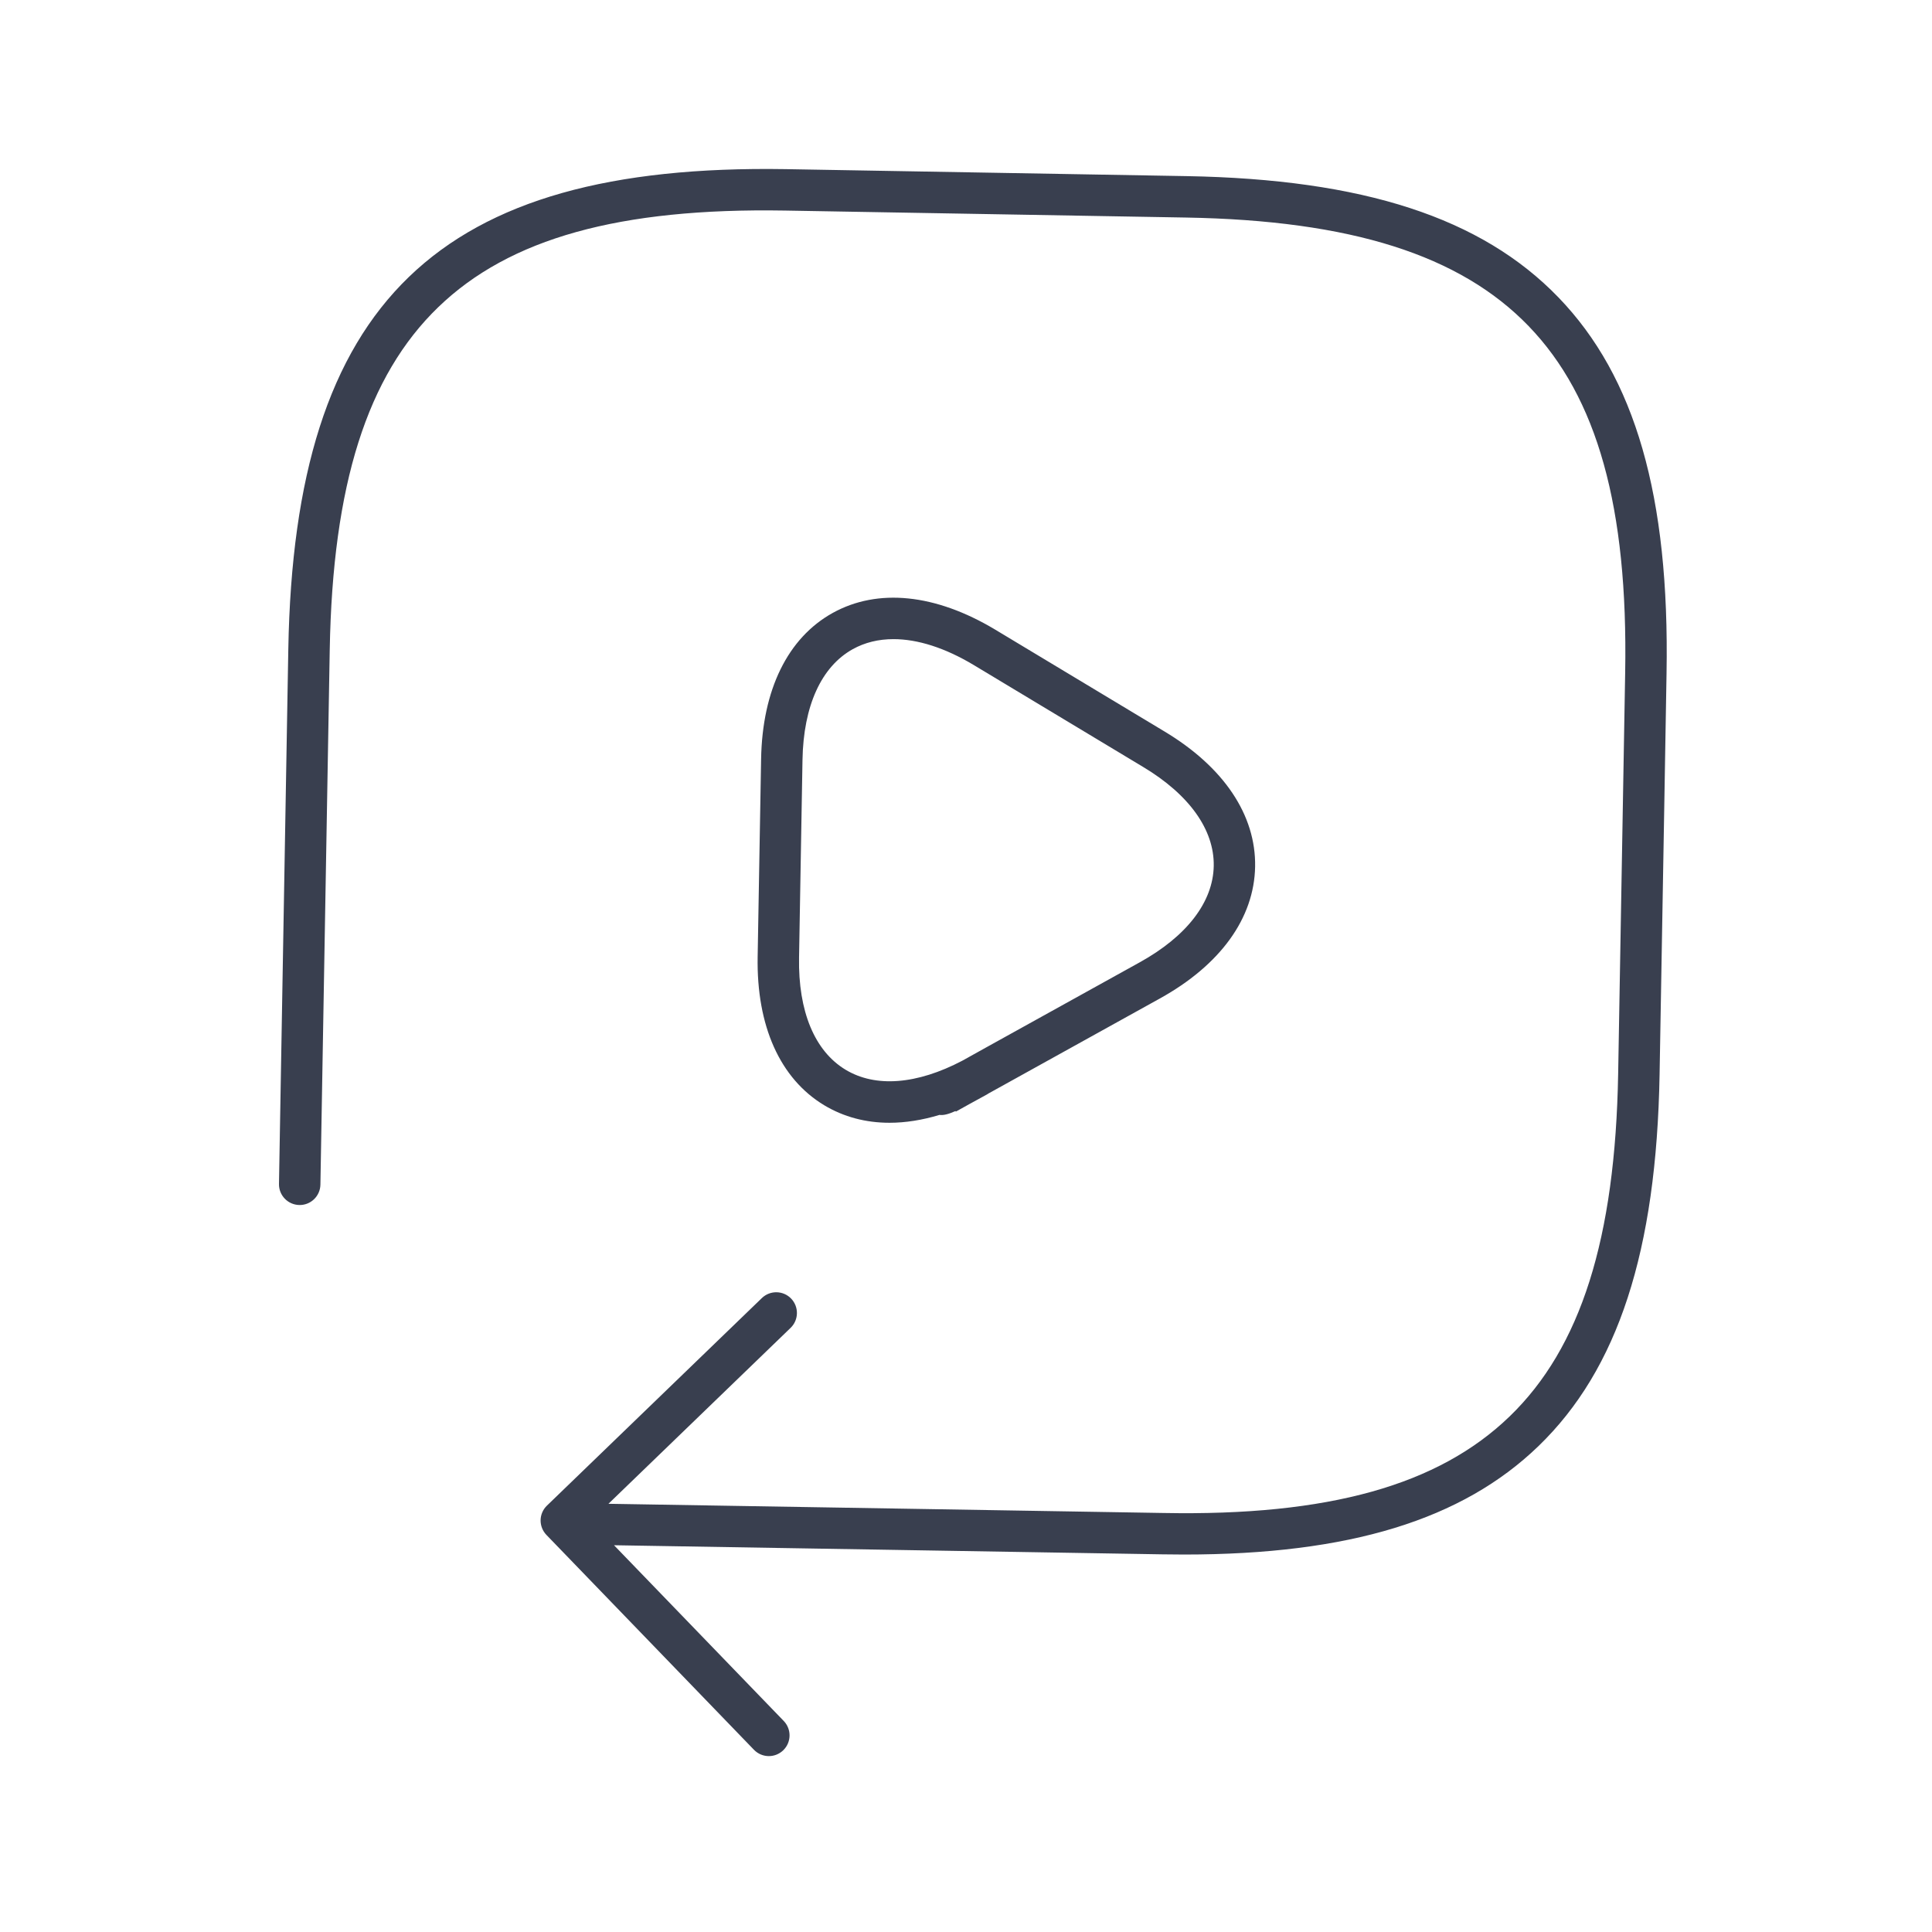
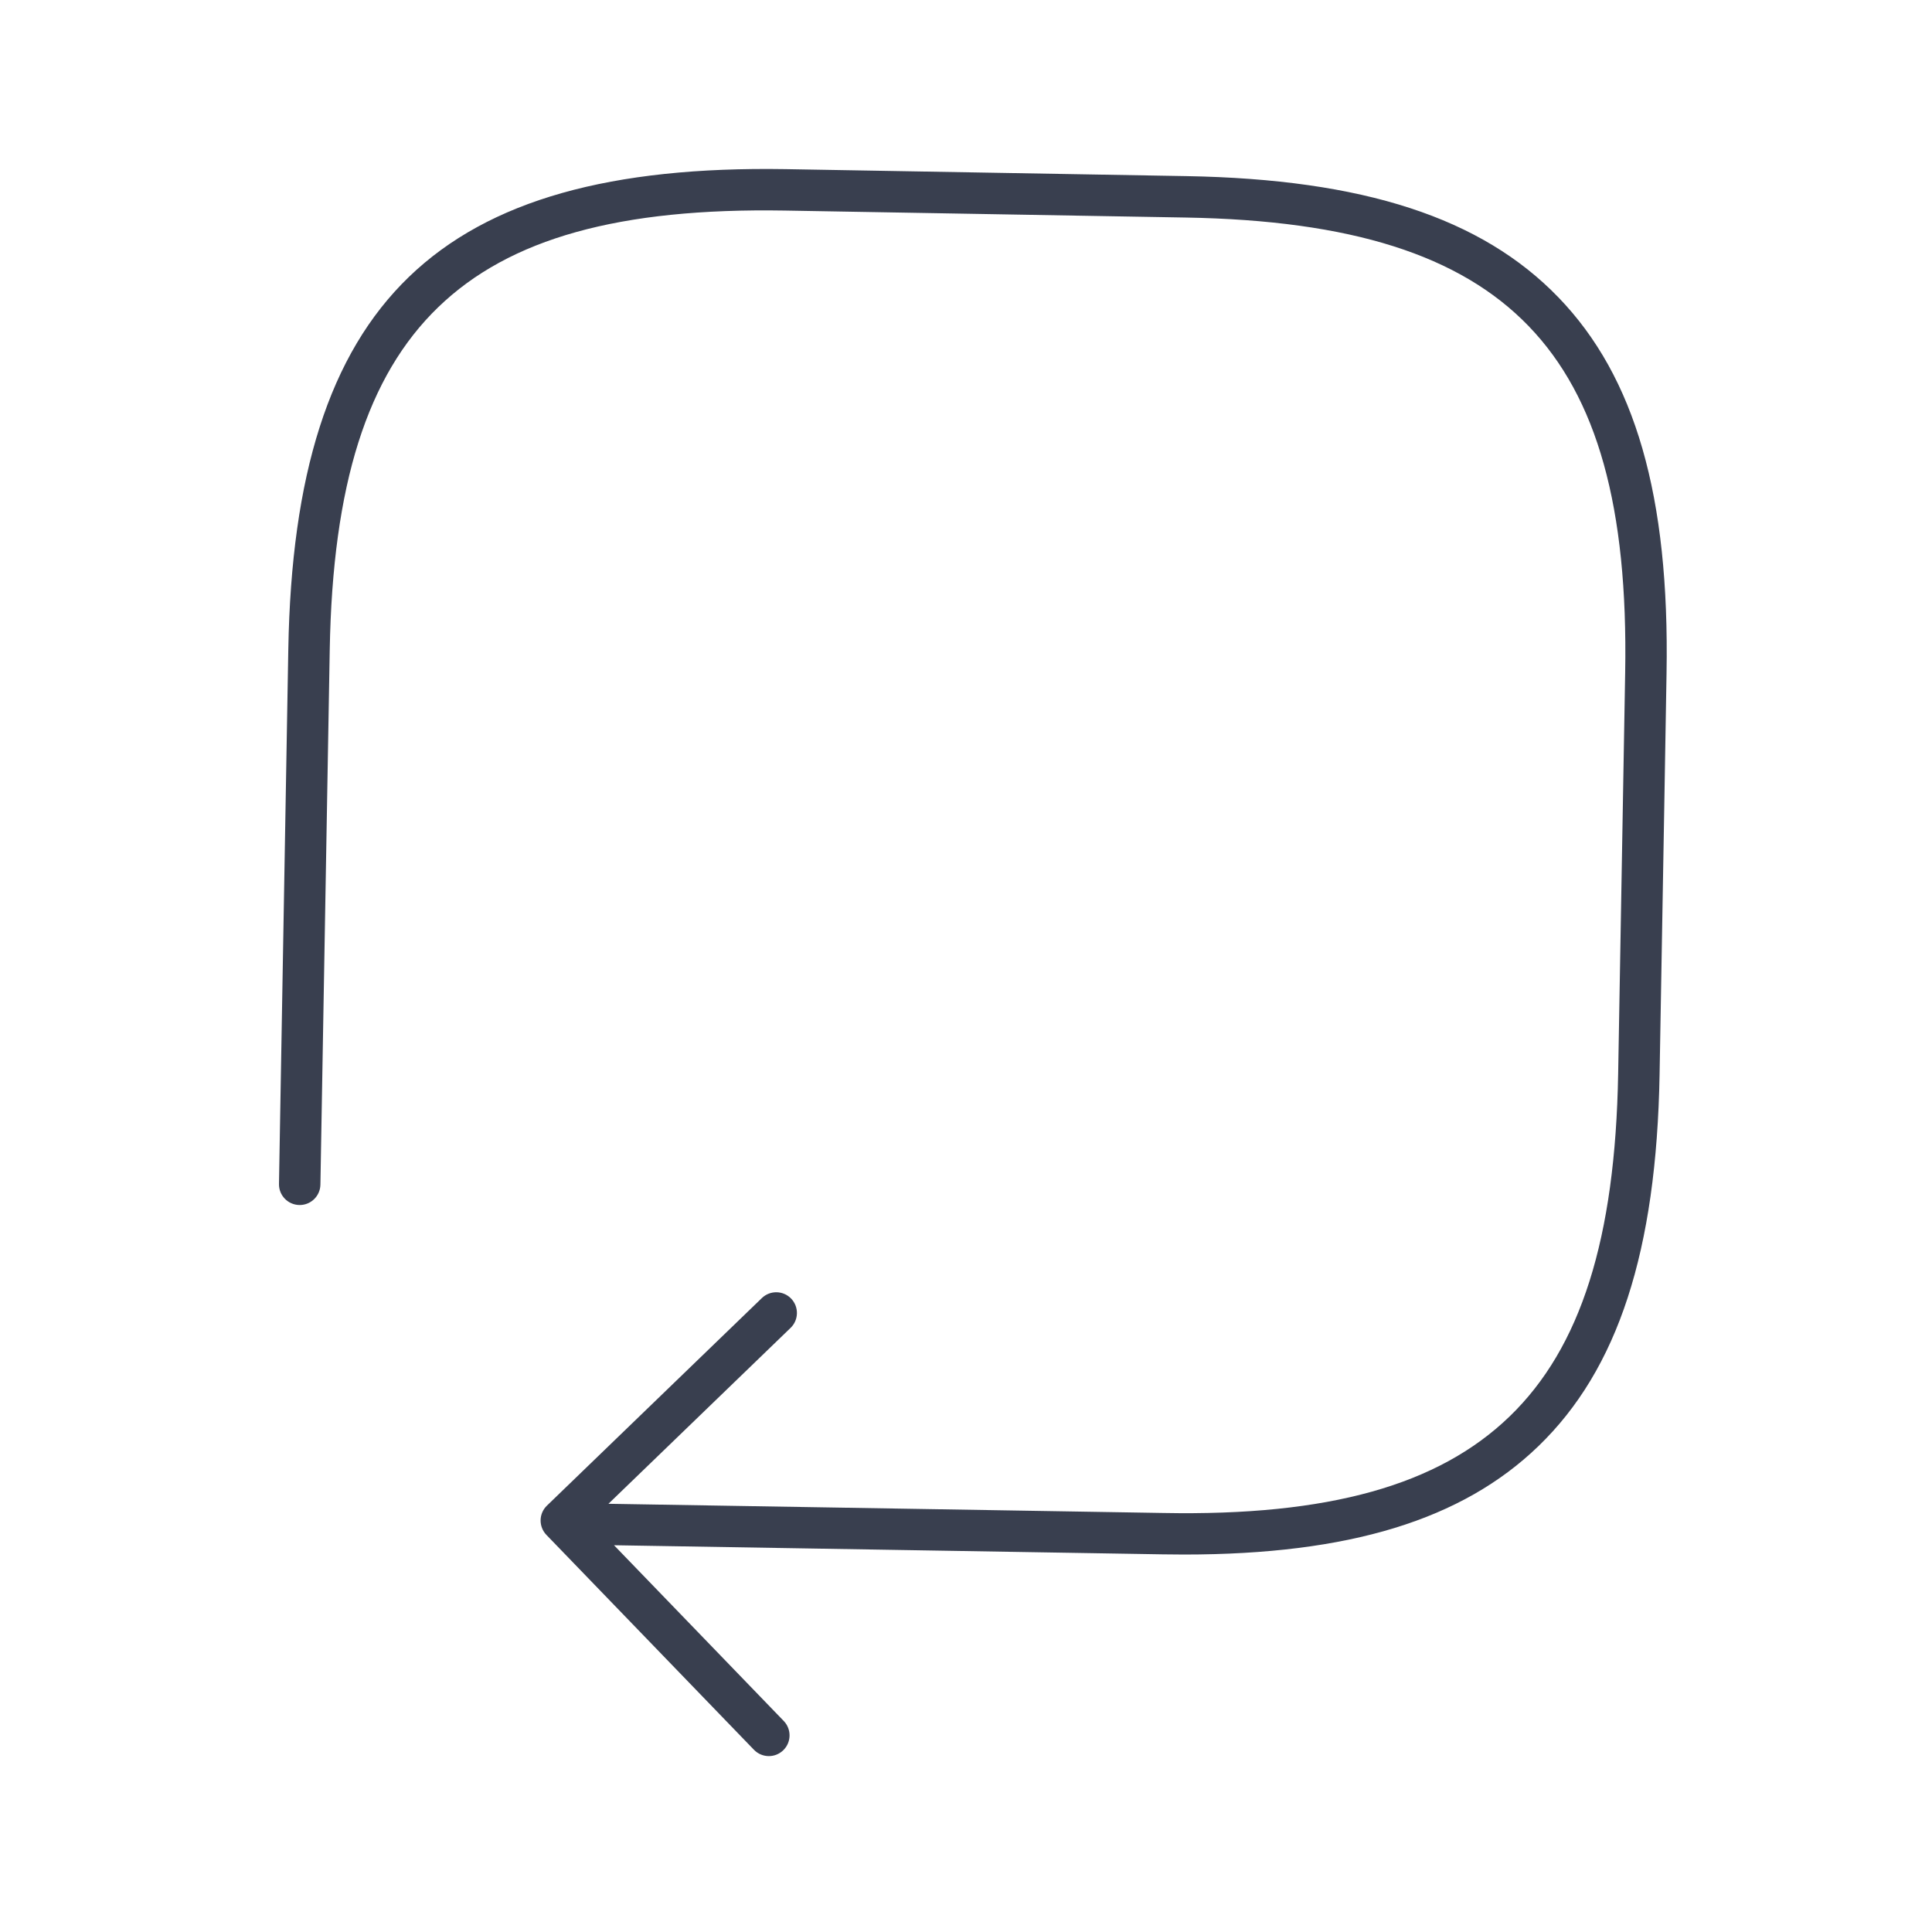
<svg xmlns="http://www.w3.org/2000/svg" version="1.1" id="图层_1" x="0px" y="0px" width="70px" height="70px" viewBox="0 0 70 70" enable-background="new 0 0 70 70" xml:space="preserve">
  <g>
    <path fill="#393F4F" d="M60.382,24.393c0.112-6.408-1.133-10.736-3.919-13.62c-2.785-2.884-7.066-4.28-13.475-4.392l-14.53-0.253   c-12.586-0.201-17.792,4.82-18.012,17.394l-0.338,19.375c-0.007,0.414,0.323,0.755,0.737,0.763c0.004,0,0.009,0,0.014,0   c0.408,0,0.742-0.327,0.75-0.737l0.338-19.374c0.104-5.984,1.354-9.931,3.934-12.422c2.58-2.491,6.565-3.598,12.552-3.498   l14.531,0.253c5.983,0.104,9.931,1.354,12.422,3.934c2.49,2.58,3.602,6.568,3.497,12.552l-0.254,14.531   c-0.104,5.983-1.354,9.931-3.934,12.422c-2.578,2.49-6.557,3.612-12.552,3.497l-20.098-0.333l6.6-6.374   c0.298-0.287,0.306-0.762,0.019-1.061c-0.288-0.298-0.763-0.306-1.061-0.018l-7.787,7.52c-0.143,0.138-0.226,0.327-0.229,0.526   c-0.003,0.198,0.072,0.391,0.21,0.534l7.52,7.786c0.147,0.152,0.343,0.229,0.54,0.229c0.188,0,0.375-0.07,0.521-0.211   c0.298-0.287,0.306-0.762,0.019-1.061l-6.15-6.368l19.872,0.33c0.264,0.005,0.524,0.007,0.781,0.007   c5.98,0,10.073-1.255,12.839-3.926c2.884-2.785,4.279-7.066,4.391-13.475l0.169-9.662c0,0,0,0,0,0L60.382,24.393z" />
-     <path fill="#393F4F" d="M29.864,40.046c0.705,0.423,1.503,0.634,2.364,0.634c0.579,0,1.186-0.096,1.812-0.285   c0.144,0.021,0.326-0.026,0.58-0.14l0.012,0.021c0.028-0.016,0.195-0.109,0.503-0.28c0.181-0.097,0.386-0.21,0.621-0.34   c0.023-0.013,0.046-0.026,0.067-0.042c1.185-0.656,3.25-1.802,6.196-3.434c2.196-1.214,3.424-2.912,3.456-4.781   c0.033-1.869-1.135-3.608-3.286-4.898l-6.139-3.693c-2.158-1.292-4.245-1.506-5.88-0.6c-1.629,0.904-2.55,2.784-2.594,5.293   l-0.125,7.168C27.407,37.174,28.264,39.083,29.864,40.046z M29.076,27.528c0.034-1.951,0.681-3.375,1.822-4.008   c0.438-0.243,0.934-0.363,1.475-0.363c0.876,0,1.867,0.315,2.905,0.937l6.138,3.693c1.674,1.003,2.582,2.277,2.56,3.586   c-0.023,1.31-0.976,2.55-2.684,3.495l-5.55,3.076c-0.335,0.187-0.626,0.348-0.877,0.488c-1.644,0.863-3.141,0.981-4.227,0.327   c-1.122-0.675-1.721-2.117-1.687-4.063L29.076,27.528z" />
  </g>
</svg>